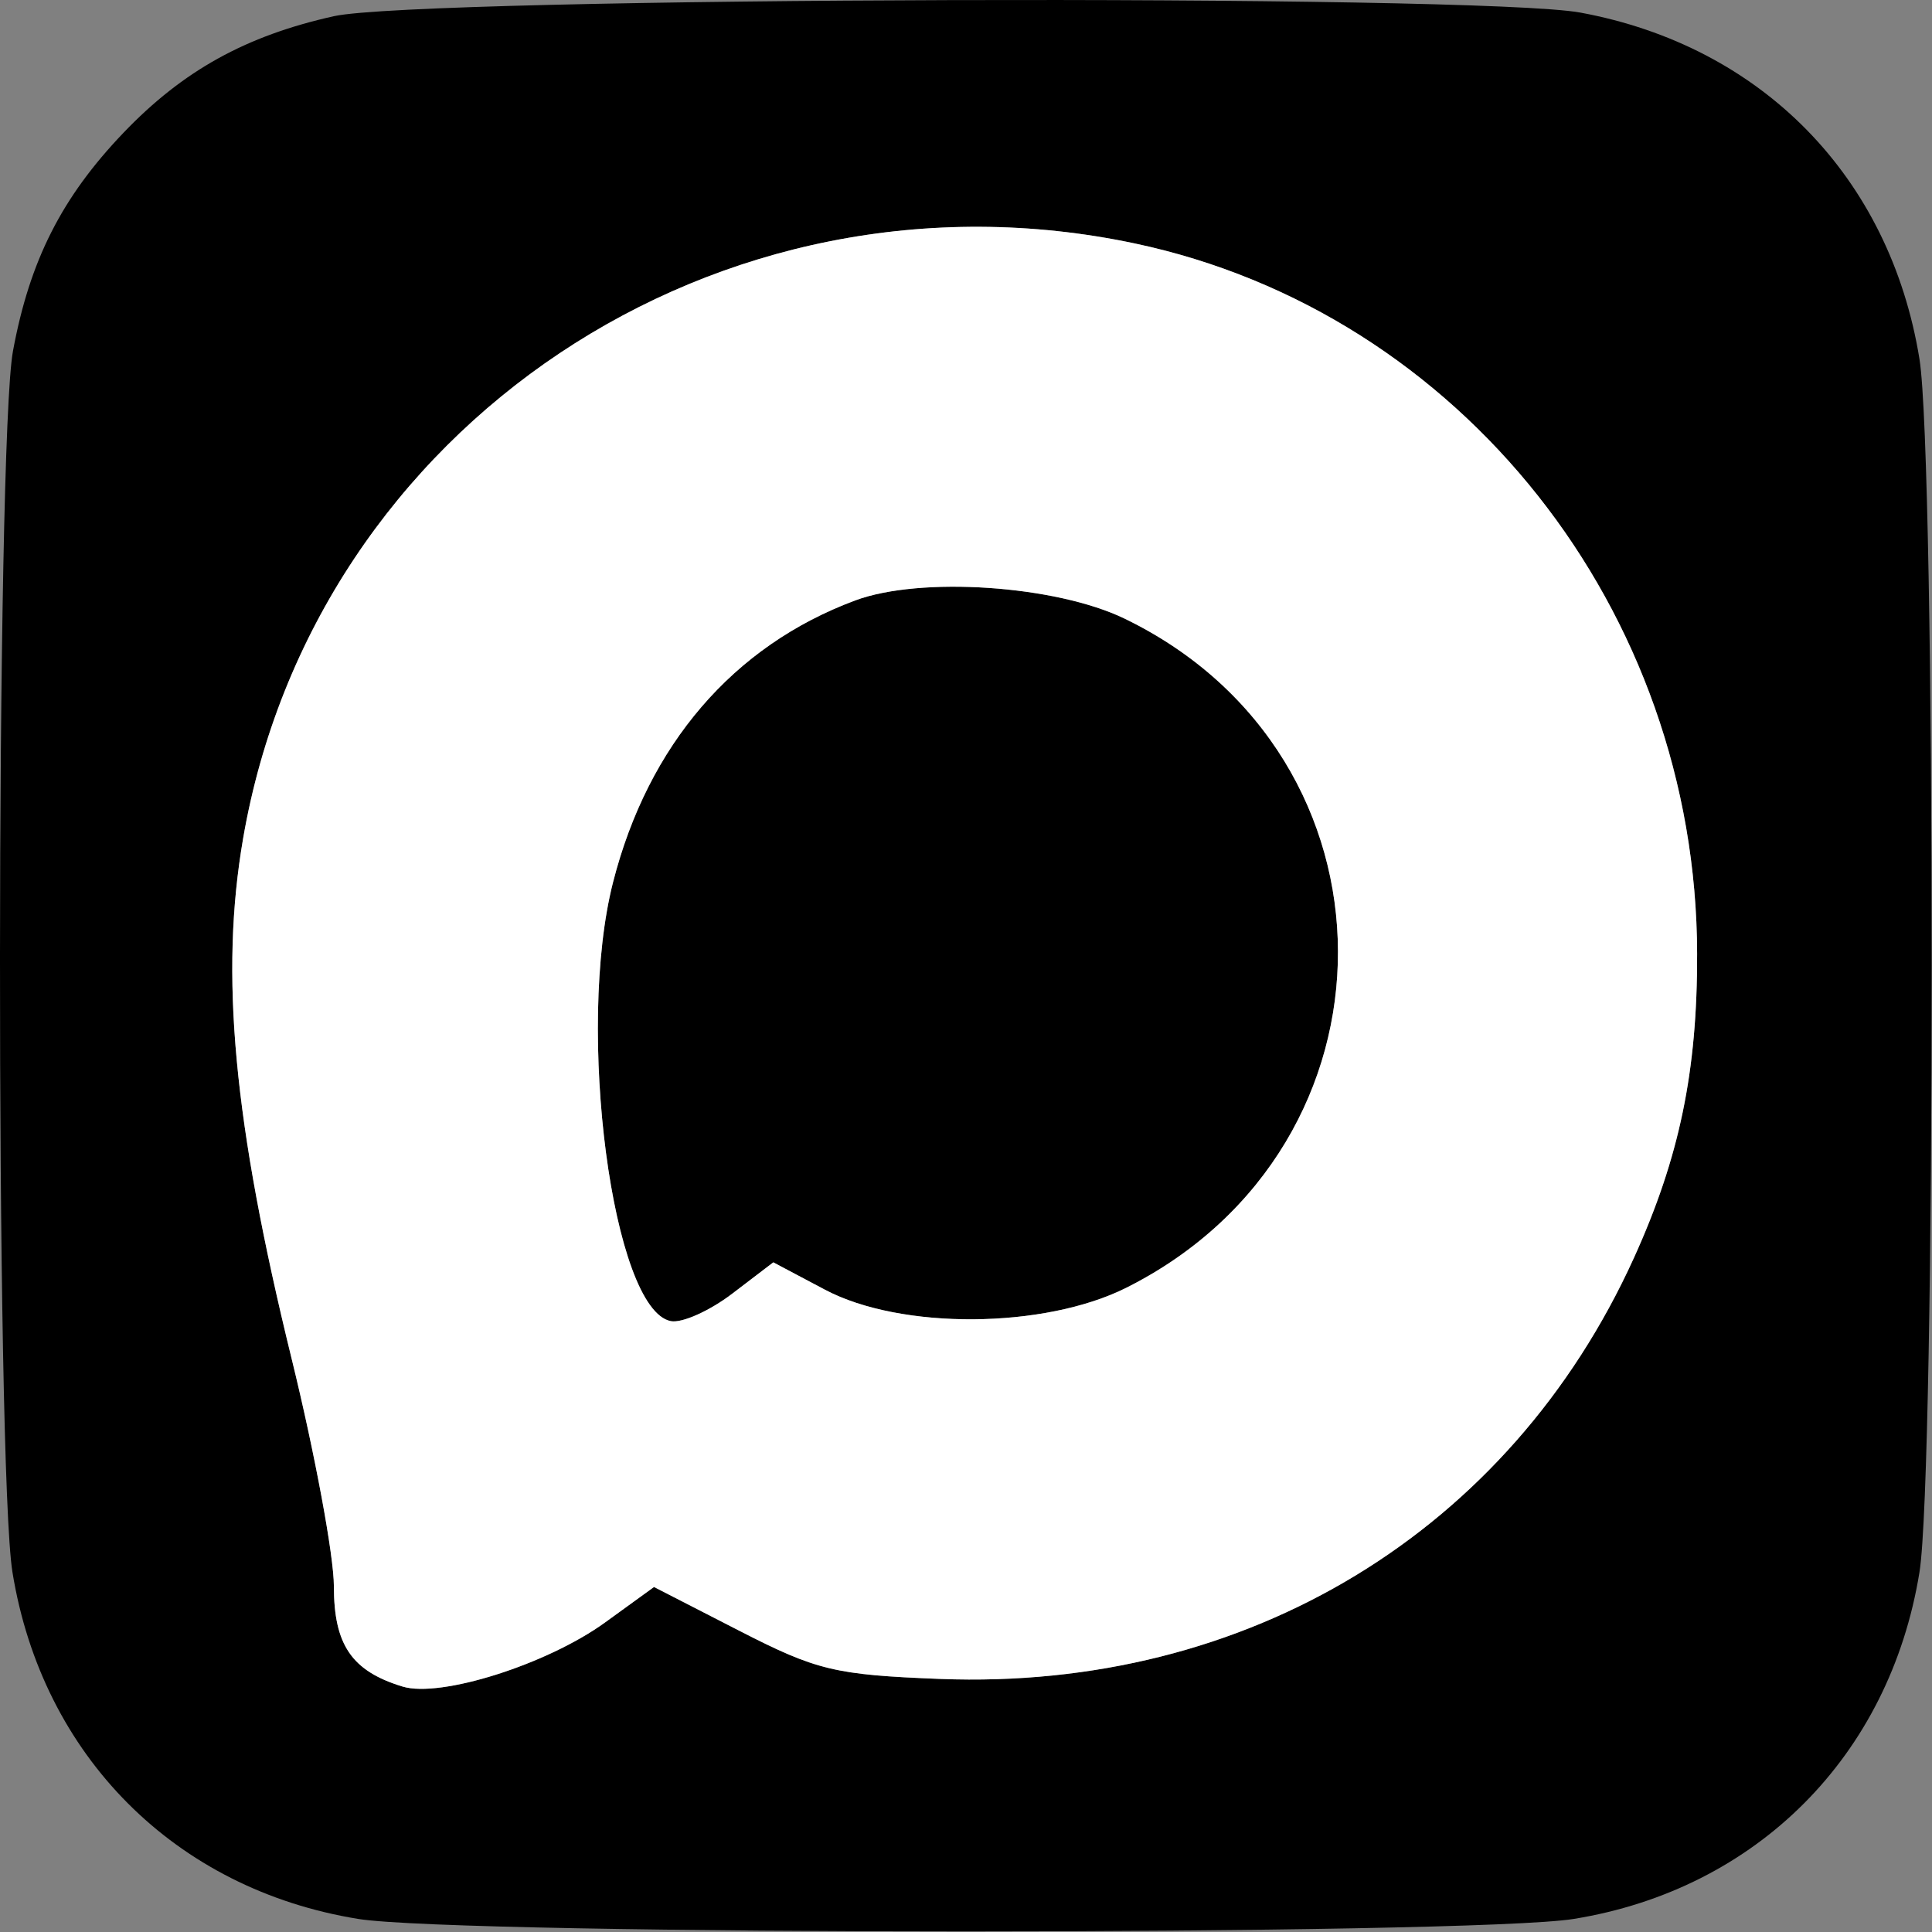
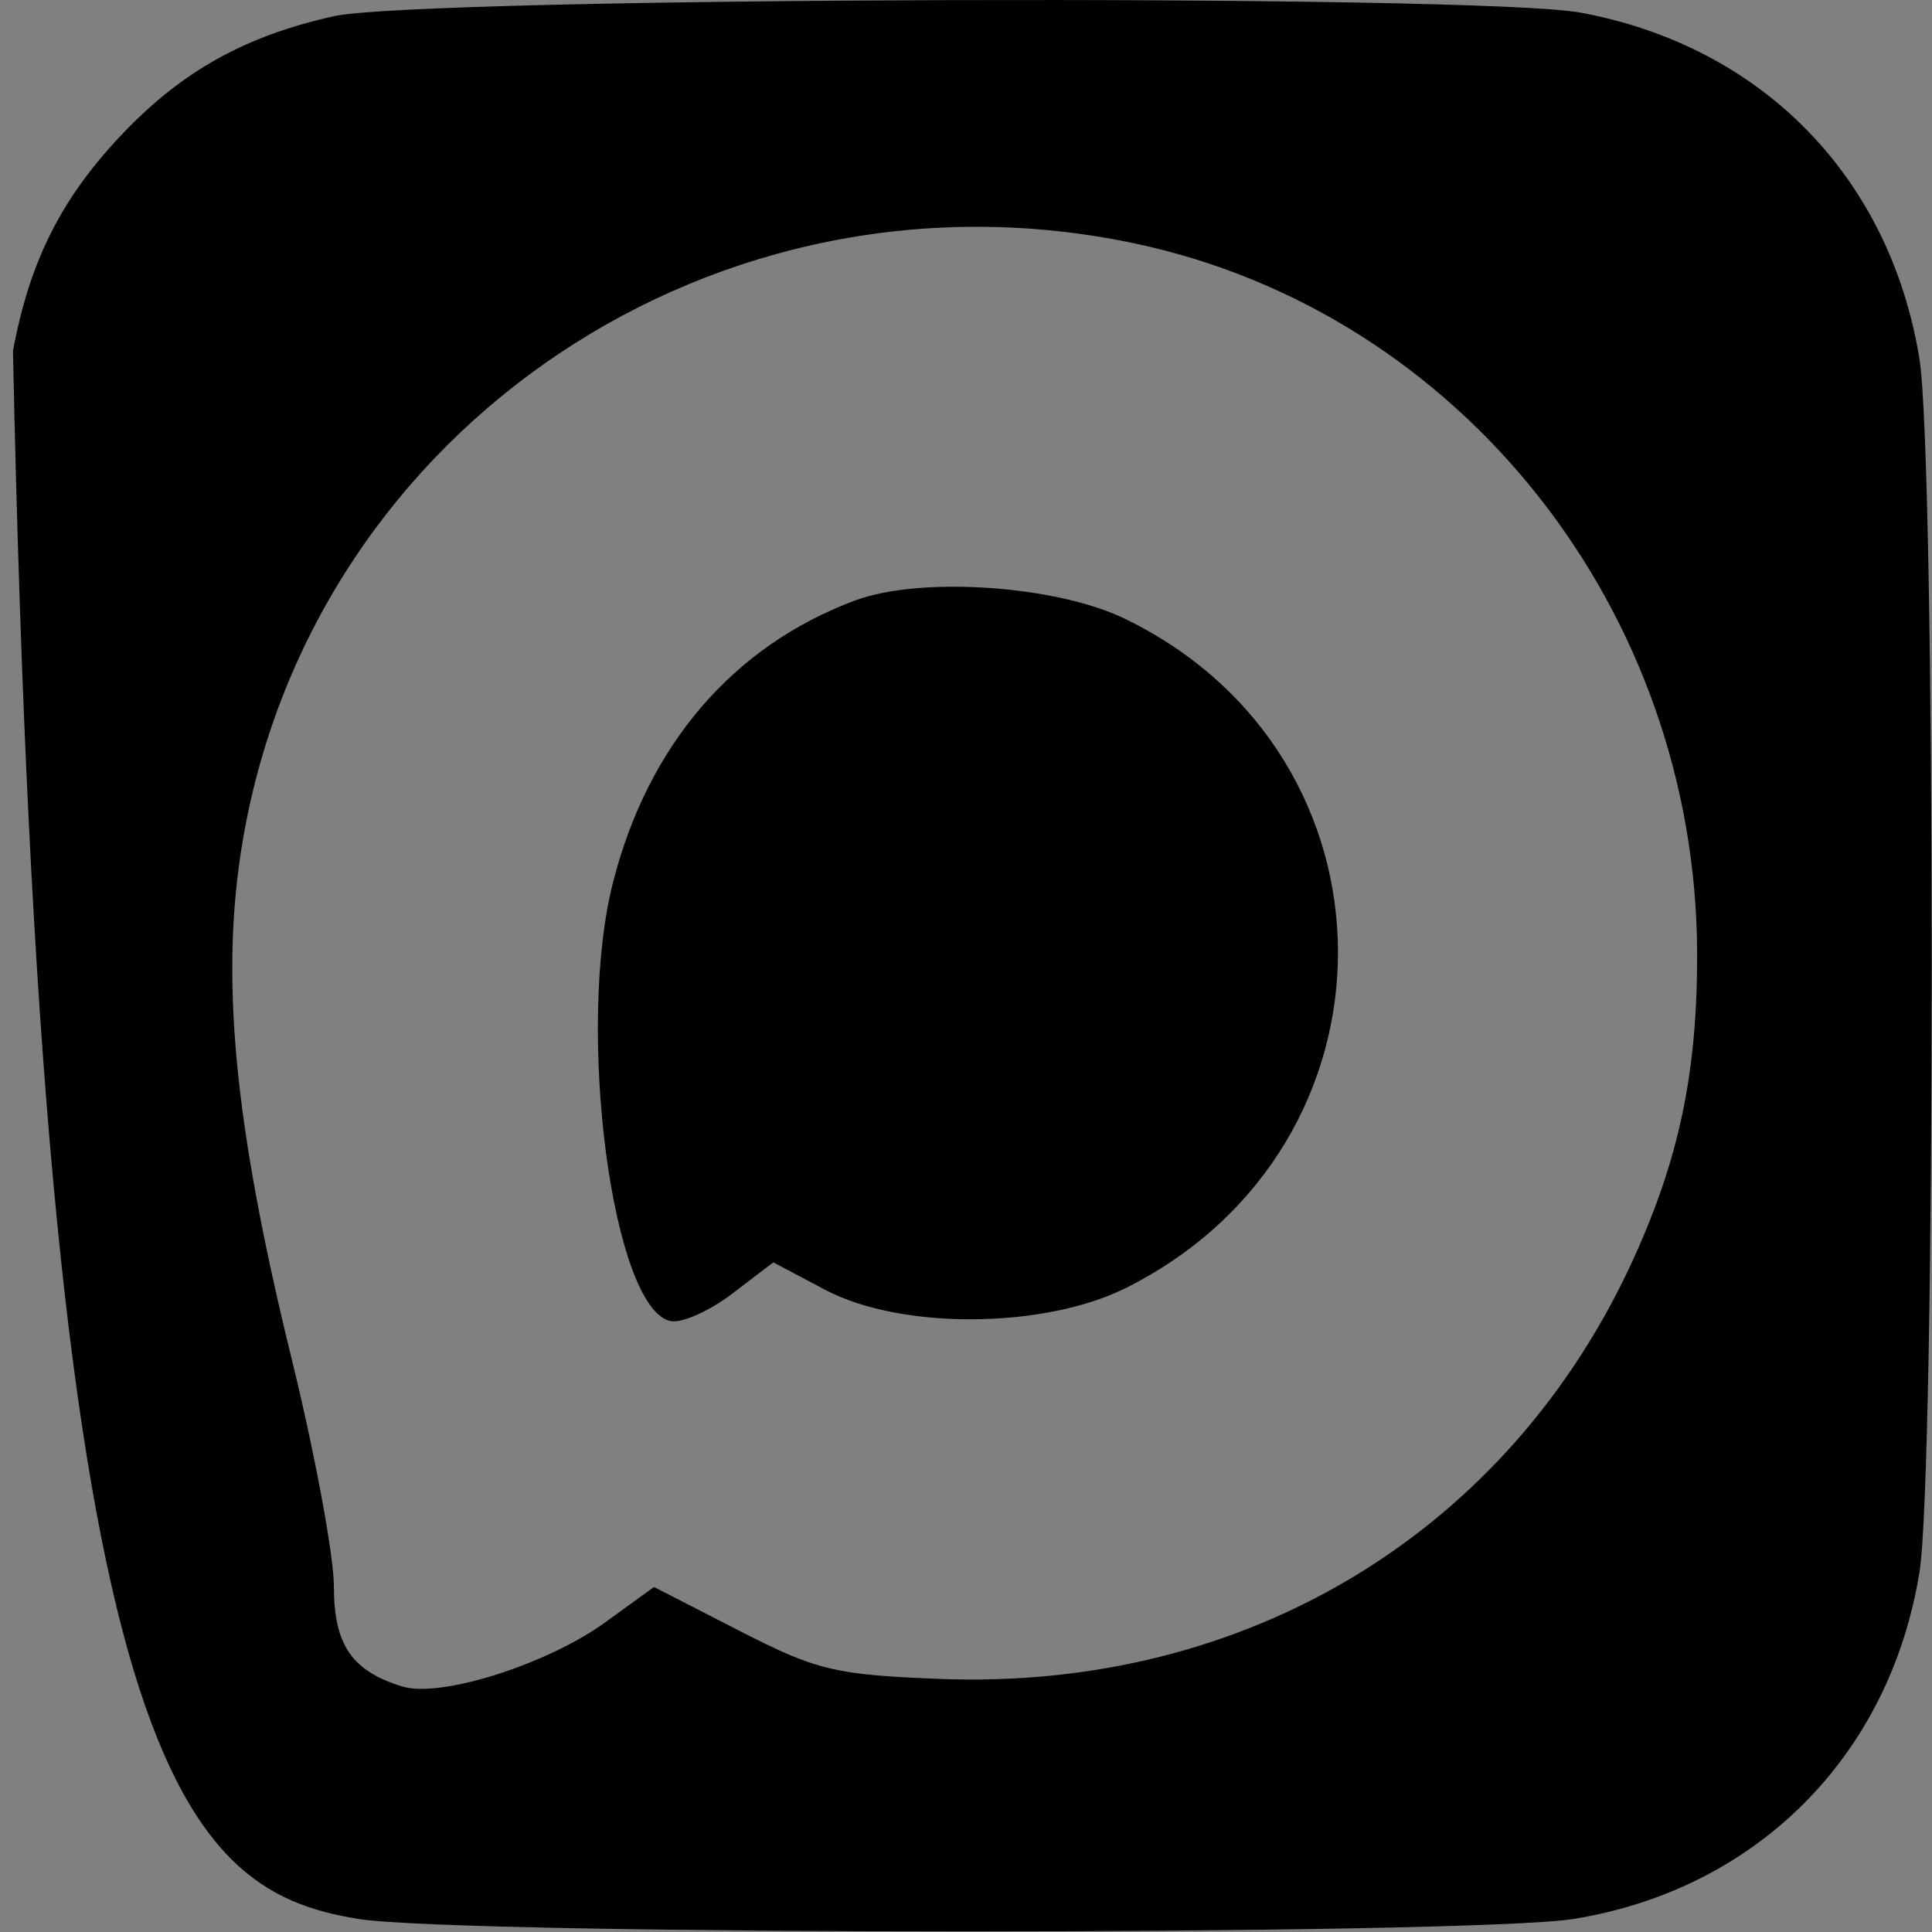
<svg xmlns="http://www.w3.org/2000/svg" width="162" height="162" viewBox="0 0 162 162" fill="none">
  <rect x="0" y="0" width="162" height="162" fill="#808080" stroke="none" />
-   <path fill-rule="evenodd" clip-rule="evenodd" d="M27.997 1.358C20.615 3 15.338 5.924 10.352 11.135C5.175 16.546 2.49 21.849 1.088 29.433C-0.338 37.148 -0.374 123.092 1.046 131.839C3.544 147.237 14.691 158.415 30.027 160.903C38.627 162.298 123.368 162.298 131.967 160.903C147.304 158.415 158.45 147.237 160.948 131.839C162.315 123.413 162.315 38.523 160.948 30.097C158.472 14.836 147.738 3.87 132.523 1.057C123.999 -0.518 35.289 -0.263 27.997 1.358ZM95.162 20.415C122.481 26.206 142.243 51.17 142.305 79.968C142.327 89.83 140.826 97.053 137.008 105.468C126.592 128.422 104.579 141.779 78.814 140.779C70.008 140.437 68.483 140.07 61.984 136.736L54.839 133.07L50.733 136.045C45.879 139.561 36.94 142.39 33.754 141.419C29.498 140.122 27.997 137.93 27.997 133.011C27.997 130.454 26.404 121.877 24.459 113.949C19.576 94.068 18.422 81.689 20.386 70.306C26.361 35.679 60.309 13.028 95.162 20.415ZM71.701 50.35C61.48 54.159 54.349 62.457 51.407 73.968C48.255 86.296 51.353 109.835 56.252 110.779C57.187 110.958 59.502 109.923 61.397 108.477L64.843 105.849L69.17 108.141C75.55 111.521 87.567 111.439 94.468 107.968C118.176 96.043 118.075 63.382 94.295 51.87C88.519 49.074 77.171 48.31 71.701 50.35Z" fill="black" />
-   <path fill-rule="evenodd" clip-rule="evenodd" d="M95.162 20.415C122.481 26.206 142.243 51.17 142.305 79.968C142.327 89.83 140.826 97.053 137.008 105.468C126.592 128.422 104.579 141.779 78.814 140.779C70.008 140.437 68.483 140.07 61.984 136.736L54.839 133.07L50.733 136.045C45.879 139.561 36.94 142.39 33.754 141.419C29.498 140.122 27.997 137.93 27.997 133.011C27.997 130.454 26.404 121.877 24.459 113.949C19.576 94.068 18.422 81.689 20.386 70.306C26.361 35.679 60.309 13.028 95.162 20.415ZM51.407 73.968C54.349 62.457 61.48 54.159 71.701 50.35C77.171 48.31 88.519 49.074 94.295 51.87C118.075 63.382 118.176 96.043 94.468 107.968C87.567 111.439 75.55 111.521 69.17 108.141L64.843 105.849L61.397 108.477C59.502 109.923 57.187 110.958 56.252 110.779C51.353 109.835 48.255 86.296 51.407 73.968Z" fill="white" />
+   <path fill-rule="evenodd" clip-rule="evenodd" d="M27.997 1.358C20.615 3 15.338 5.924 10.352 11.135C5.175 16.546 2.49 21.849 1.088 29.433C3.544 147.237 14.691 158.415 30.027 160.903C38.627 162.298 123.368 162.298 131.967 160.903C147.304 158.415 158.45 147.237 160.948 131.839C162.315 123.413 162.315 38.523 160.948 30.097C158.472 14.836 147.738 3.87 132.523 1.057C123.999 -0.518 35.289 -0.263 27.997 1.358ZM95.162 20.415C122.481 26.206 142.243 51.17 142.305 79.968C142.327 89.83 140.826 97.053 137.008 105.468C126.592 128.422 104.579 141.779 78.814 140.779C70.008 140.437 68.483 140.07 61.984 136.736L54.839 133.07L50.733 136.045C45.879 139.561 36.94 142.39 33.754 141.419C29.498 140.122 27.997 137.93 27.997 133.011C27.997 130.454 26.404 121.877 24.459 113.949C19.576 94.068 18.422 81.689 20.386 70.306C26.361 35.679 60.309 13.028 95.162 20.415ZM71.701 50.35C61.48 54.159 54.349 62.457 51.407 73.968C48.255 86.296 51.353 109.835 56.252 110.779C57.187 110.958 59.502 109.923 61.397 108.477L64.843 105.849L69.17 108.141C75.55 111.521 87.567 111.439 94.468 107.968C118.176 96.043 118.075 63.382 94.295 51.87C88.519 49.074 77.171 48.31 71.701 50.35Z" fill="black" />
</svg>